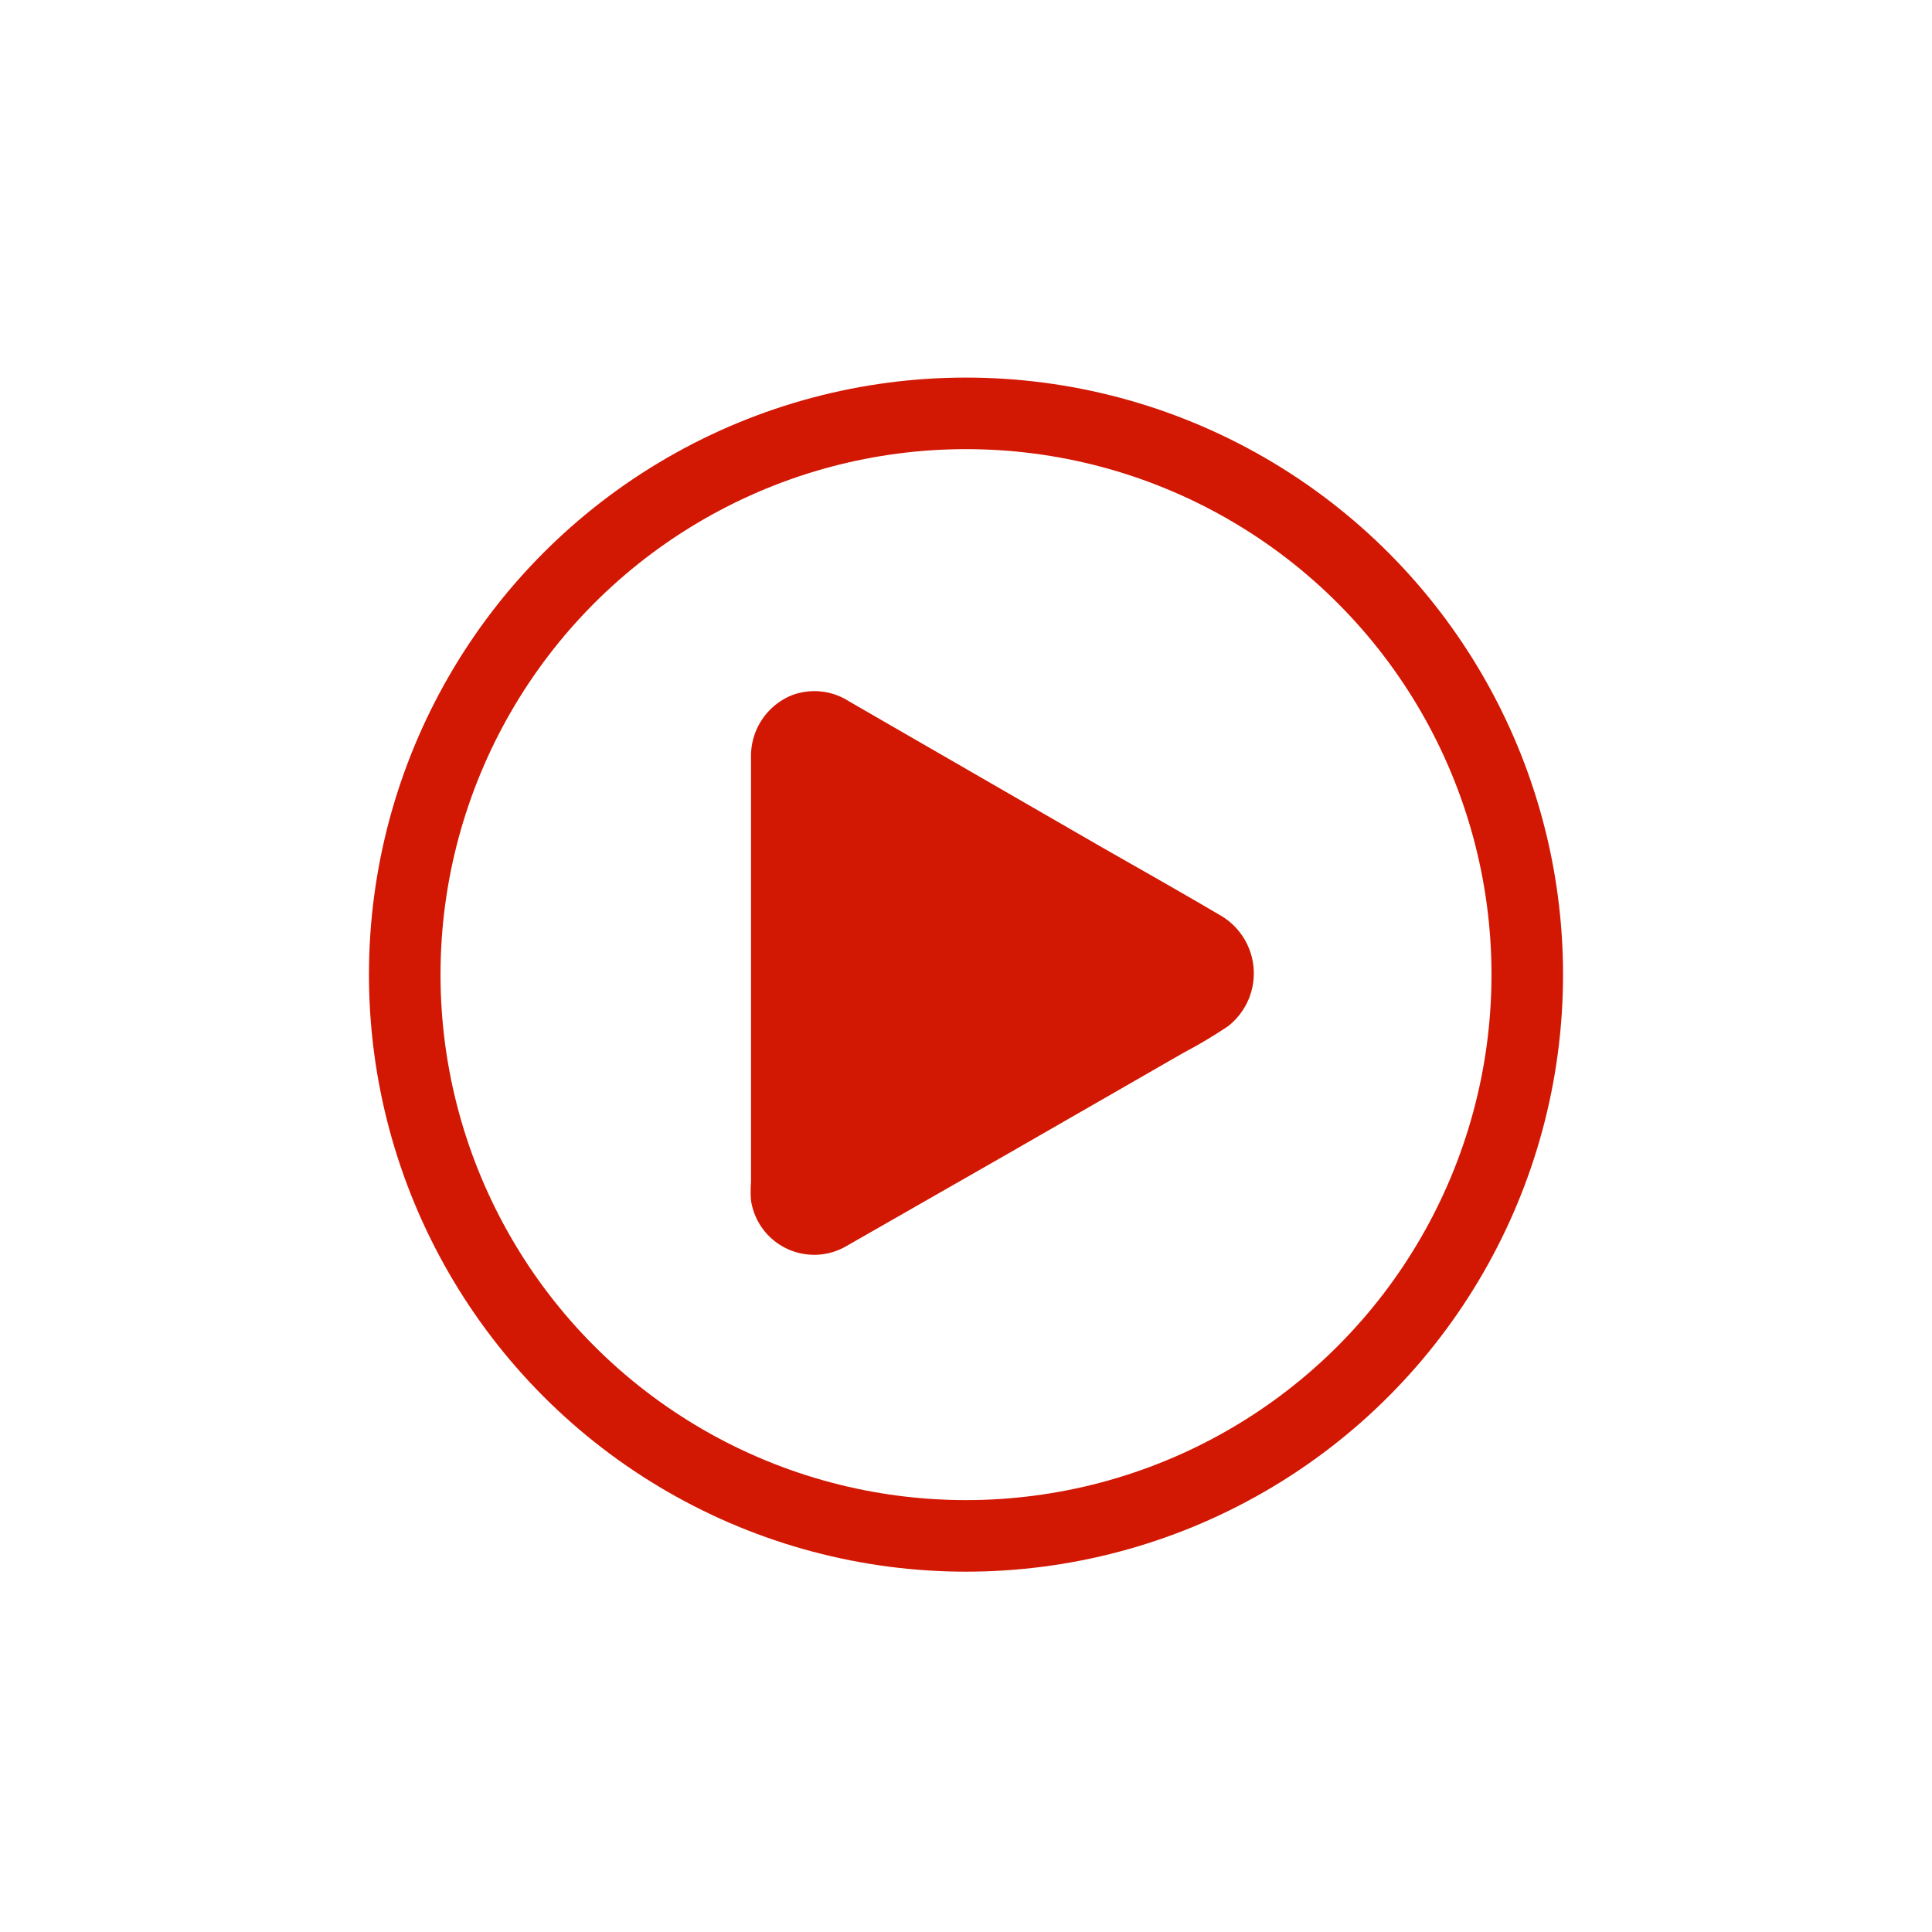
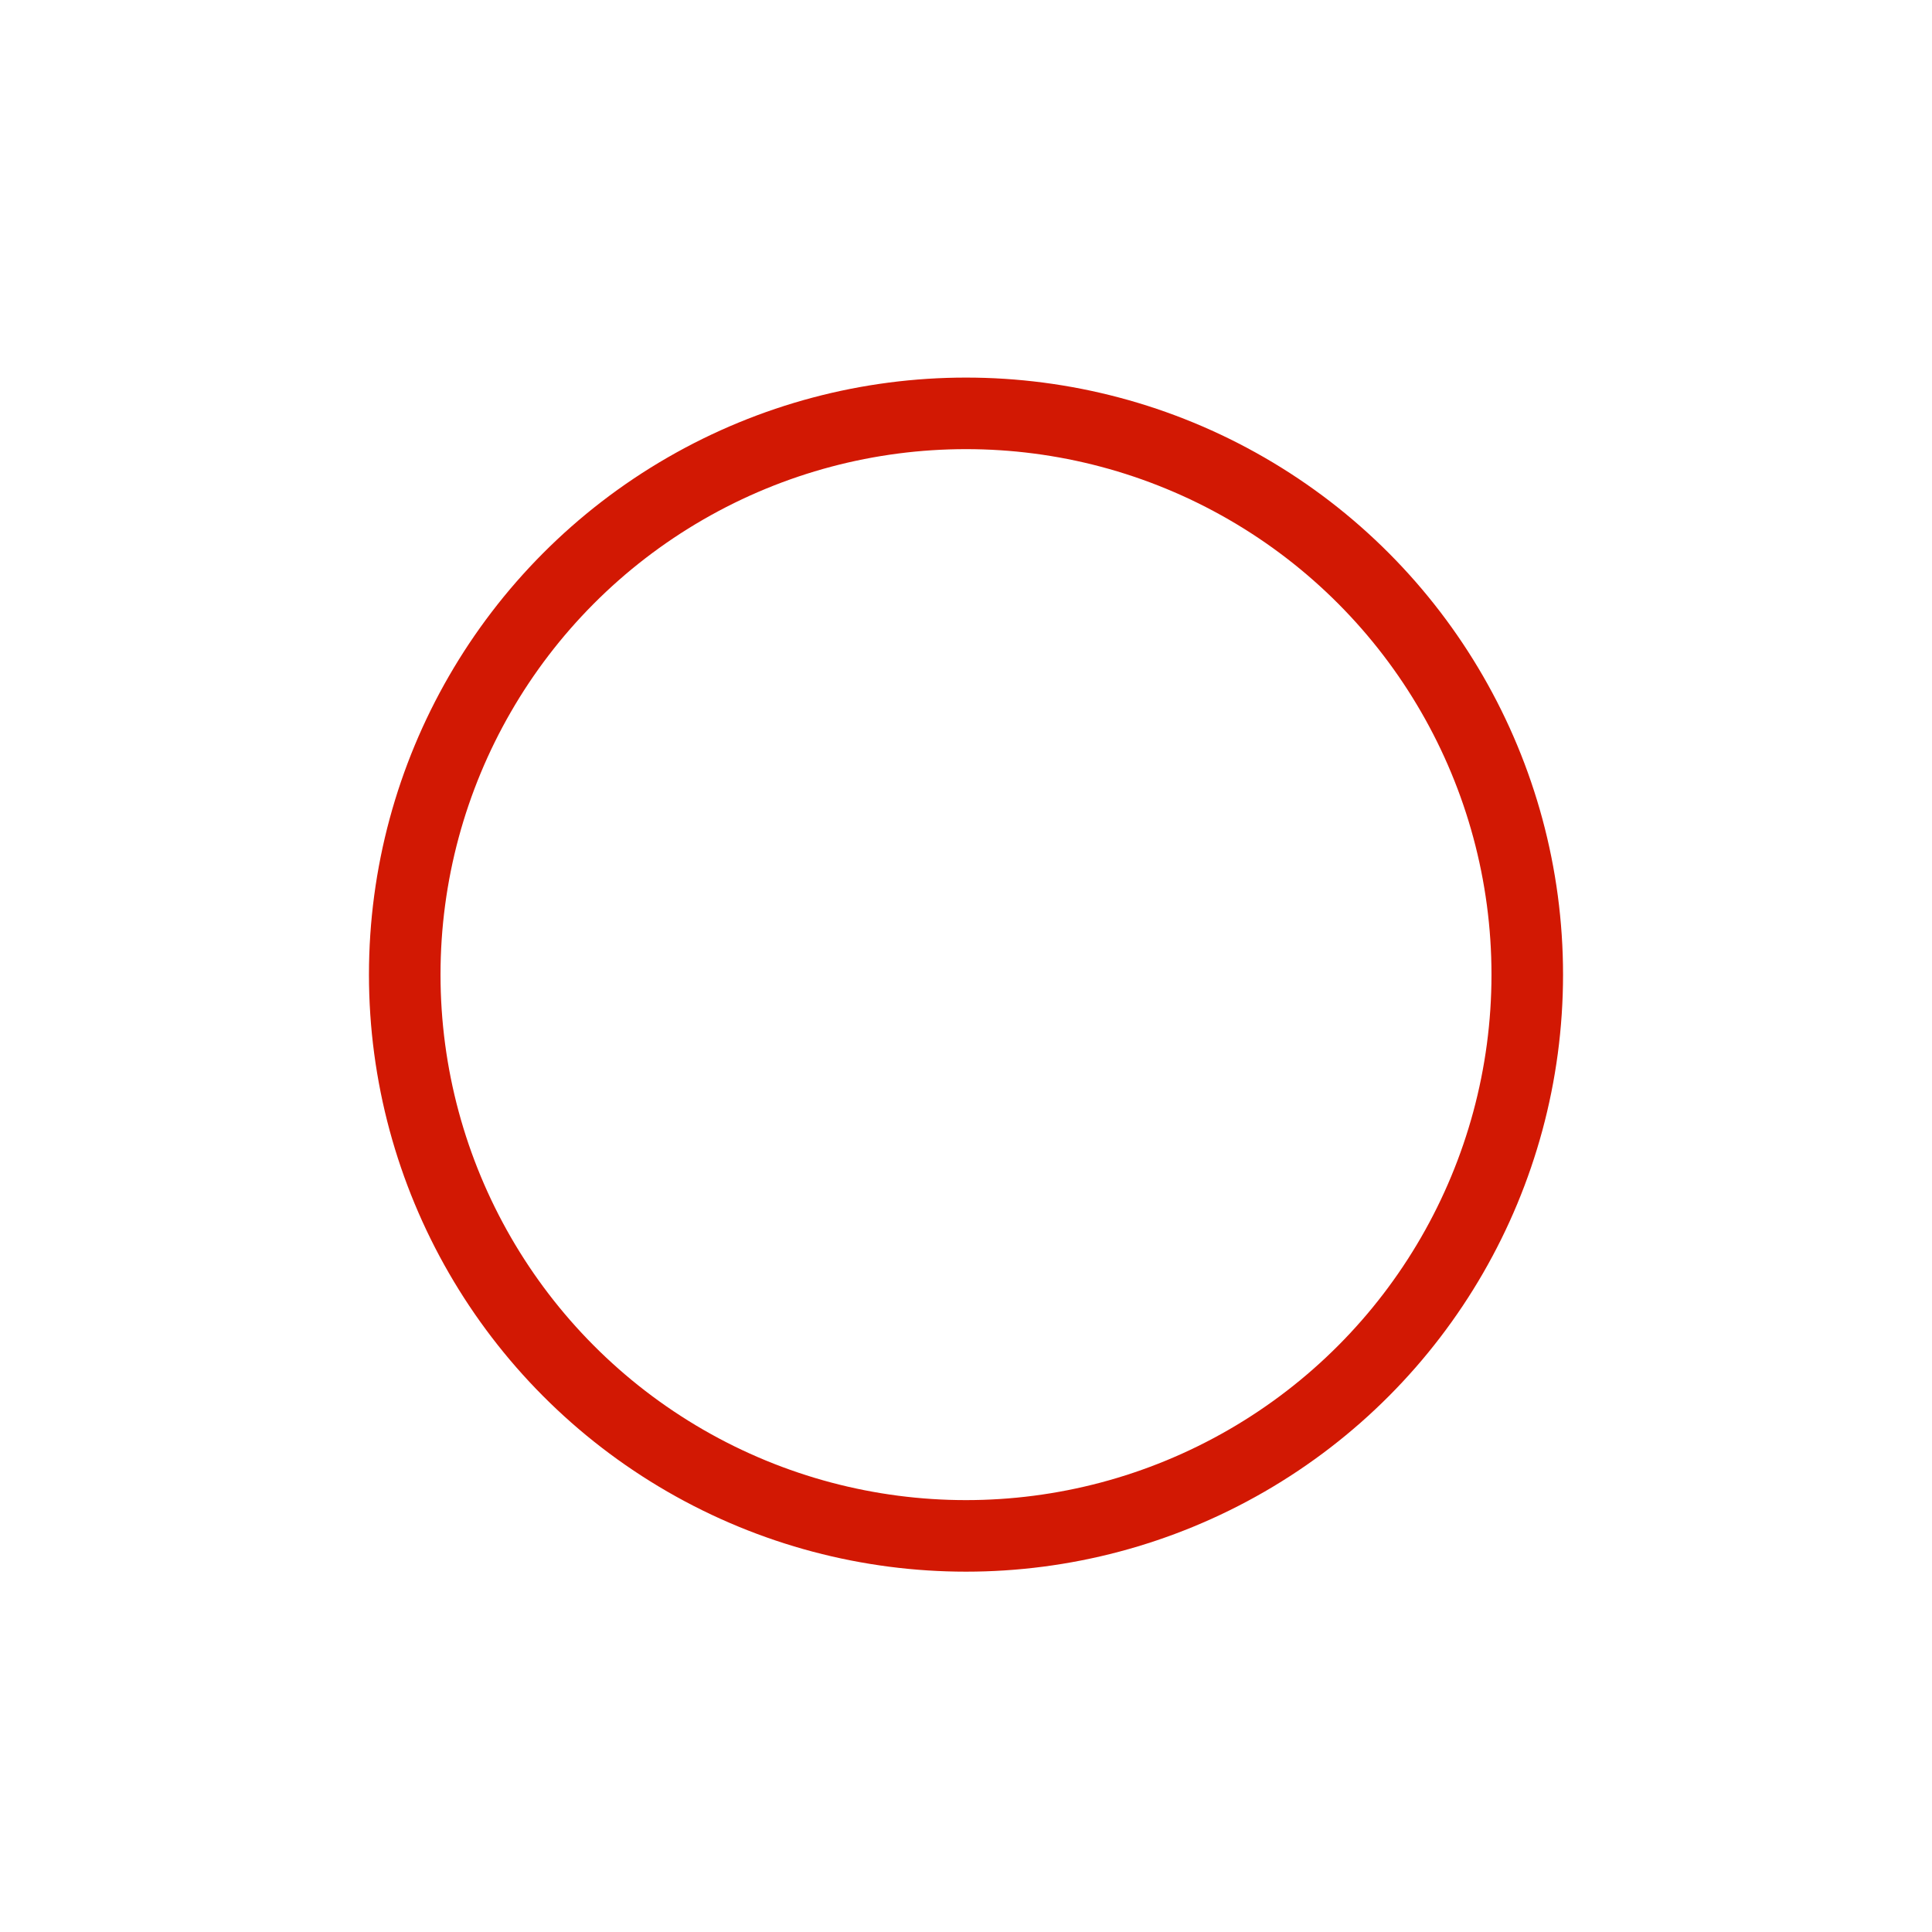
<svg xmlns="http://www.w3.org/2000/svg" id="Layer_1" data-name="Layer 1" viewBox="0 0 60.48 60.48">
  <defs>
    <style>.cls-1{fill:none;stroke:#d21803;stroke-miterlimit:10;stroke-width:2.24px;}.cls-2{fill:#d21803;}</style>
  </defs>
  <title>ICON LEND</title>
  <circle class="cls-1" cx="30.24" cy="30.51" r="17.57" />
-   <path class="cls-2" d="M23.51,30.43V23.69a2.05,2.05,0,0,1,1.29-1.93,2,2,0,0,1,1.77.19l7.83,4.52c1.26.72,2.52,1.43,3.76,2.16a2.1,2.1,0,0,1,.29,3.49,15,15,0,0,1-1.39.83L31.58,36.1,26.51,39a2,2,0,0,1-3-1.42,3.66,3.66,0,0,1,0-.57Z" />
</svg>